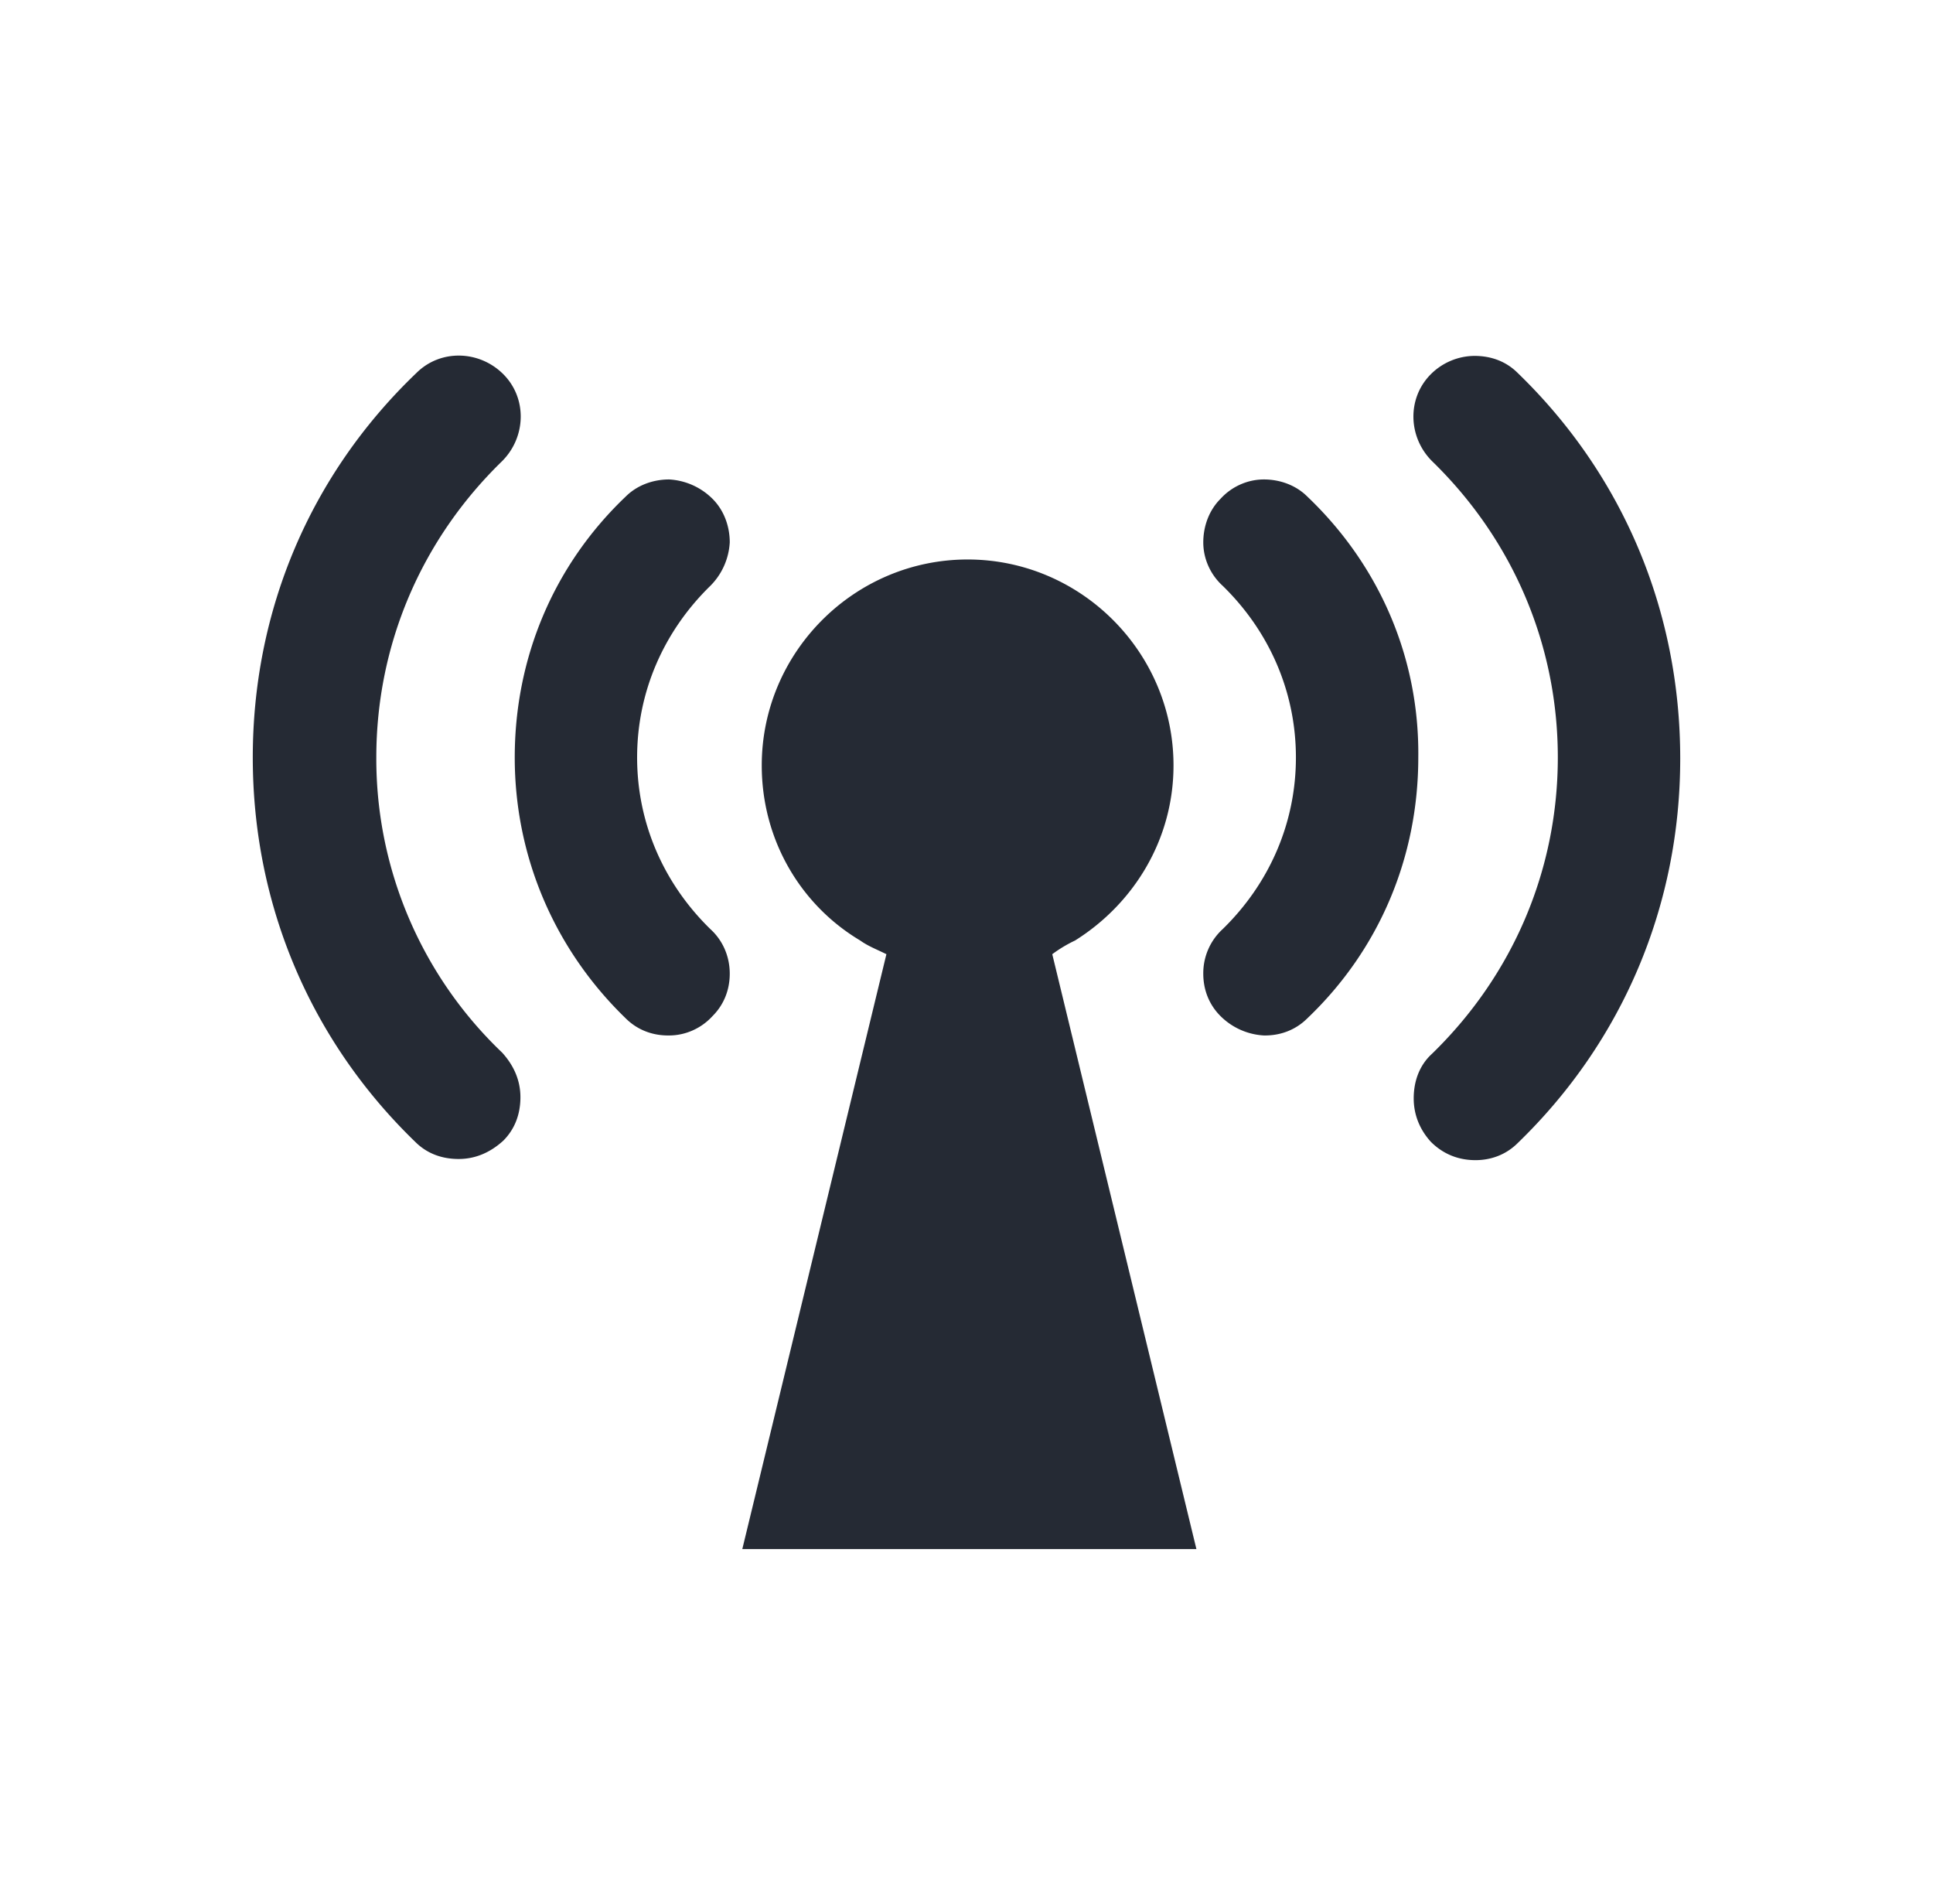
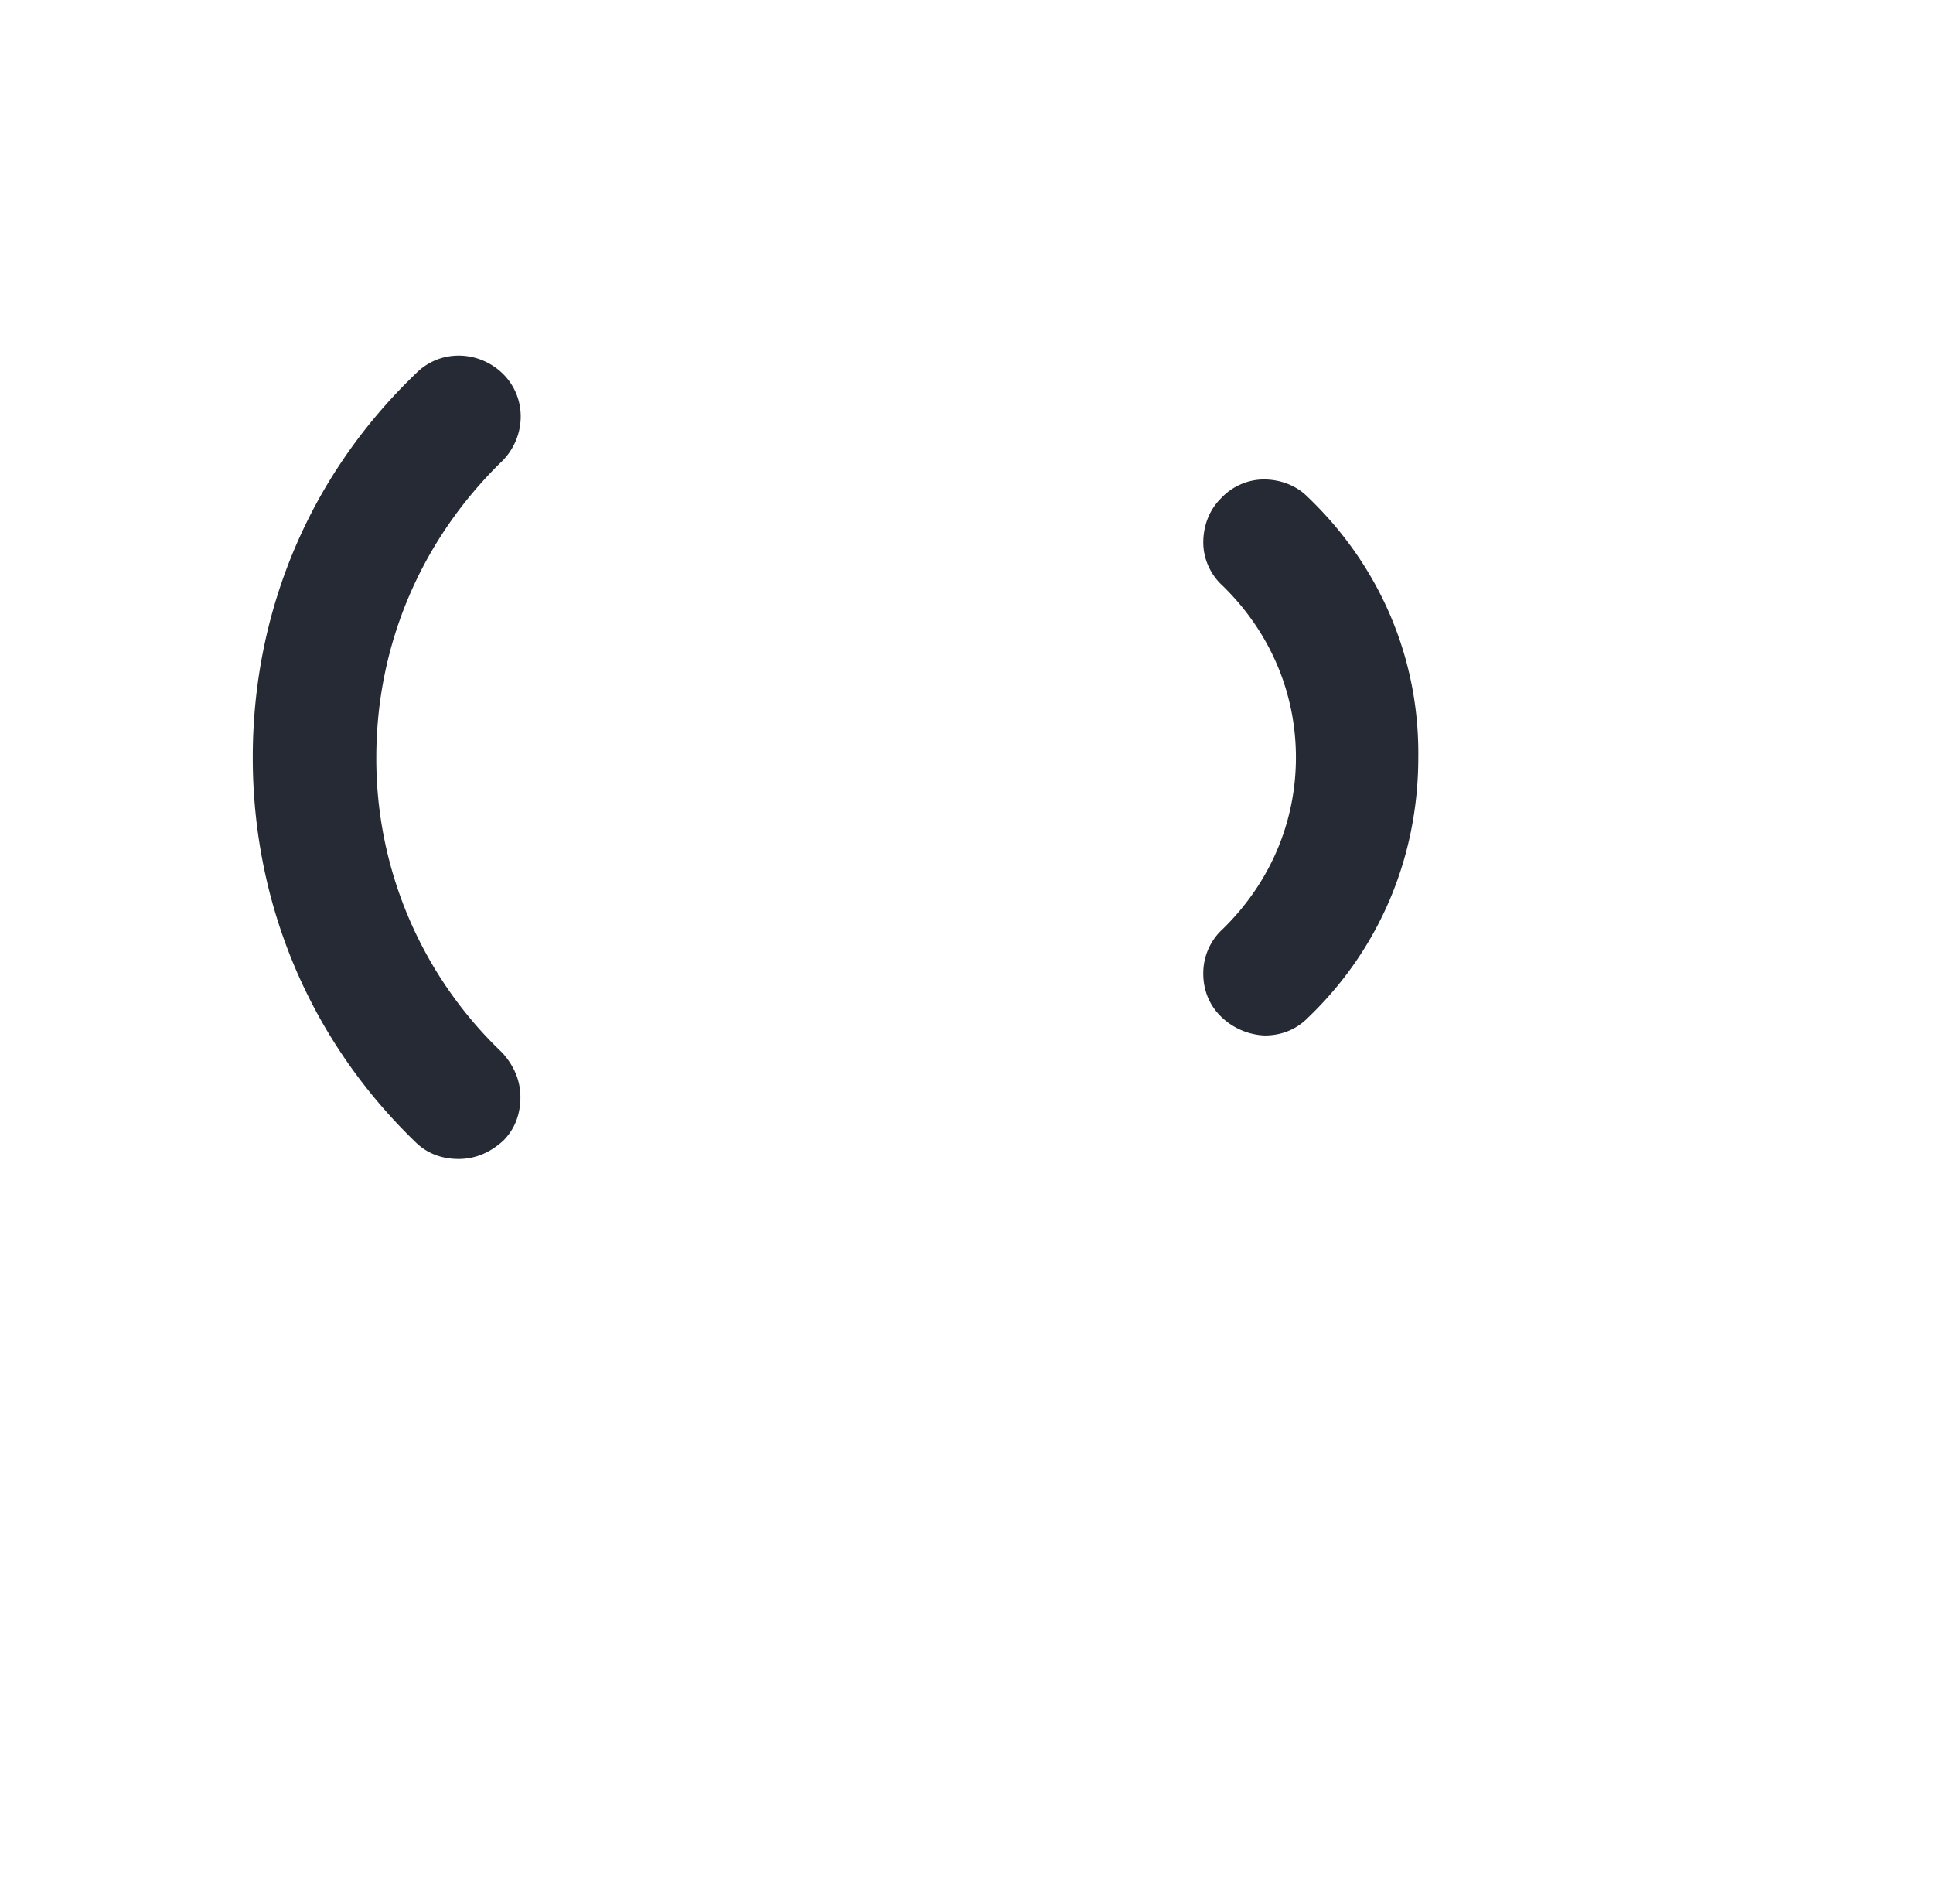
<svg xmlns="http://www.w3.org/2000/svg" width="65" height="64" fill="none">
-   <path d="M51.038 12.542c-.384-.385-.884-.577-1.461-.577a2.1 2.1 0 00-1.462.615c-.808.808-.769 2.116.039 2.923 2.73 2.654 4.23 6.193 4.23 9.962 0 3.77-1.5 7.308-4.23 9.962-.423.384-.616.923-.616 1.5 0 .538.193 1.038.577 1.461.385.385.885.616 1.5.616.539 0 1.039-.193 1.423-.577 3.539-3.423 5.462-8 5.462-12.924 0-4.961-1.923-9.538-5.462-12.961z" fill="#252A34" />
  <path d="M43.962 16.696c-.385-.385-.923-.577-1.462-.577-.538 0-1.077.23-1.461.654-.385.385-.577.923-.577 1.462 0 .538.23 1.076.654 1.461 1.577 1.539 2.461 3.577 2.461 5.77 0 2.192-.884 4.23-2.461 5.769a2.008 2.008 0 00-.654 1.5c0 .538.192 1.038.577 1.423a2.24 2.24 0 001.461.654h.039c.538 0 1.038-.193 1.423-.577 2.423-2.308 3.73-5.423 3.73-8.77.04-3.346-1.307-6.461-3.73-8.769zm-31.308 8.769c0-3.77 1.5-7.308 4.23-9.961.808-.808.847-2.116.04-2.924-.808-.807-2.116-.846-2.924-.038-3.577 3.423-5.5 8-5.5 12.923s1.923 9.5 5.462 12.923c.384.385.884.577 1.461.577.577 0 1.077-.23 1.5-.615.385-.385.577-.885.577-1.462 0-.576-.23-1.076-.615-1.5a13.64 13.64 0 01-4.231-9.923z" fill="#252A34" />
-   <path d="M21.424 25.465c0-2.192.885-4.23 2.462-5.769a2.24 2.24 0 00.653-1.462c0-.538-.192-1.076-.577-1.461a2.24 2.24 0 00-1.461-.654c-.539 0-1.077.192-1.462.577-2.423 2.308-3.73 5.423-3.73 8.77 0 3.346 1.346 6.461 3.73 8.769.385.384.885.577 1.423.577h.039c.538 0 1.077-.231 1.461-.654.385-.385.577-.885.577-1.423 0-.577-.23-1.116-.653-1.5-1.577-1.539-2.462-3.577-2.462-5.77zm14.729 6.153c1.962-1.23 3.308-3.384 3.308-5.884 0-3.808-3.115-6.924-6.923-6.924s-6.923 3.116-6.923 6.924c0 2.5 1.308 4.692 3.308 5.884.269.193.576.308.884.462l-4.846 20h15.27l-4.847-20a4.5 4.5 0 01.77-.462z" fill="#252A34" />
</svg>